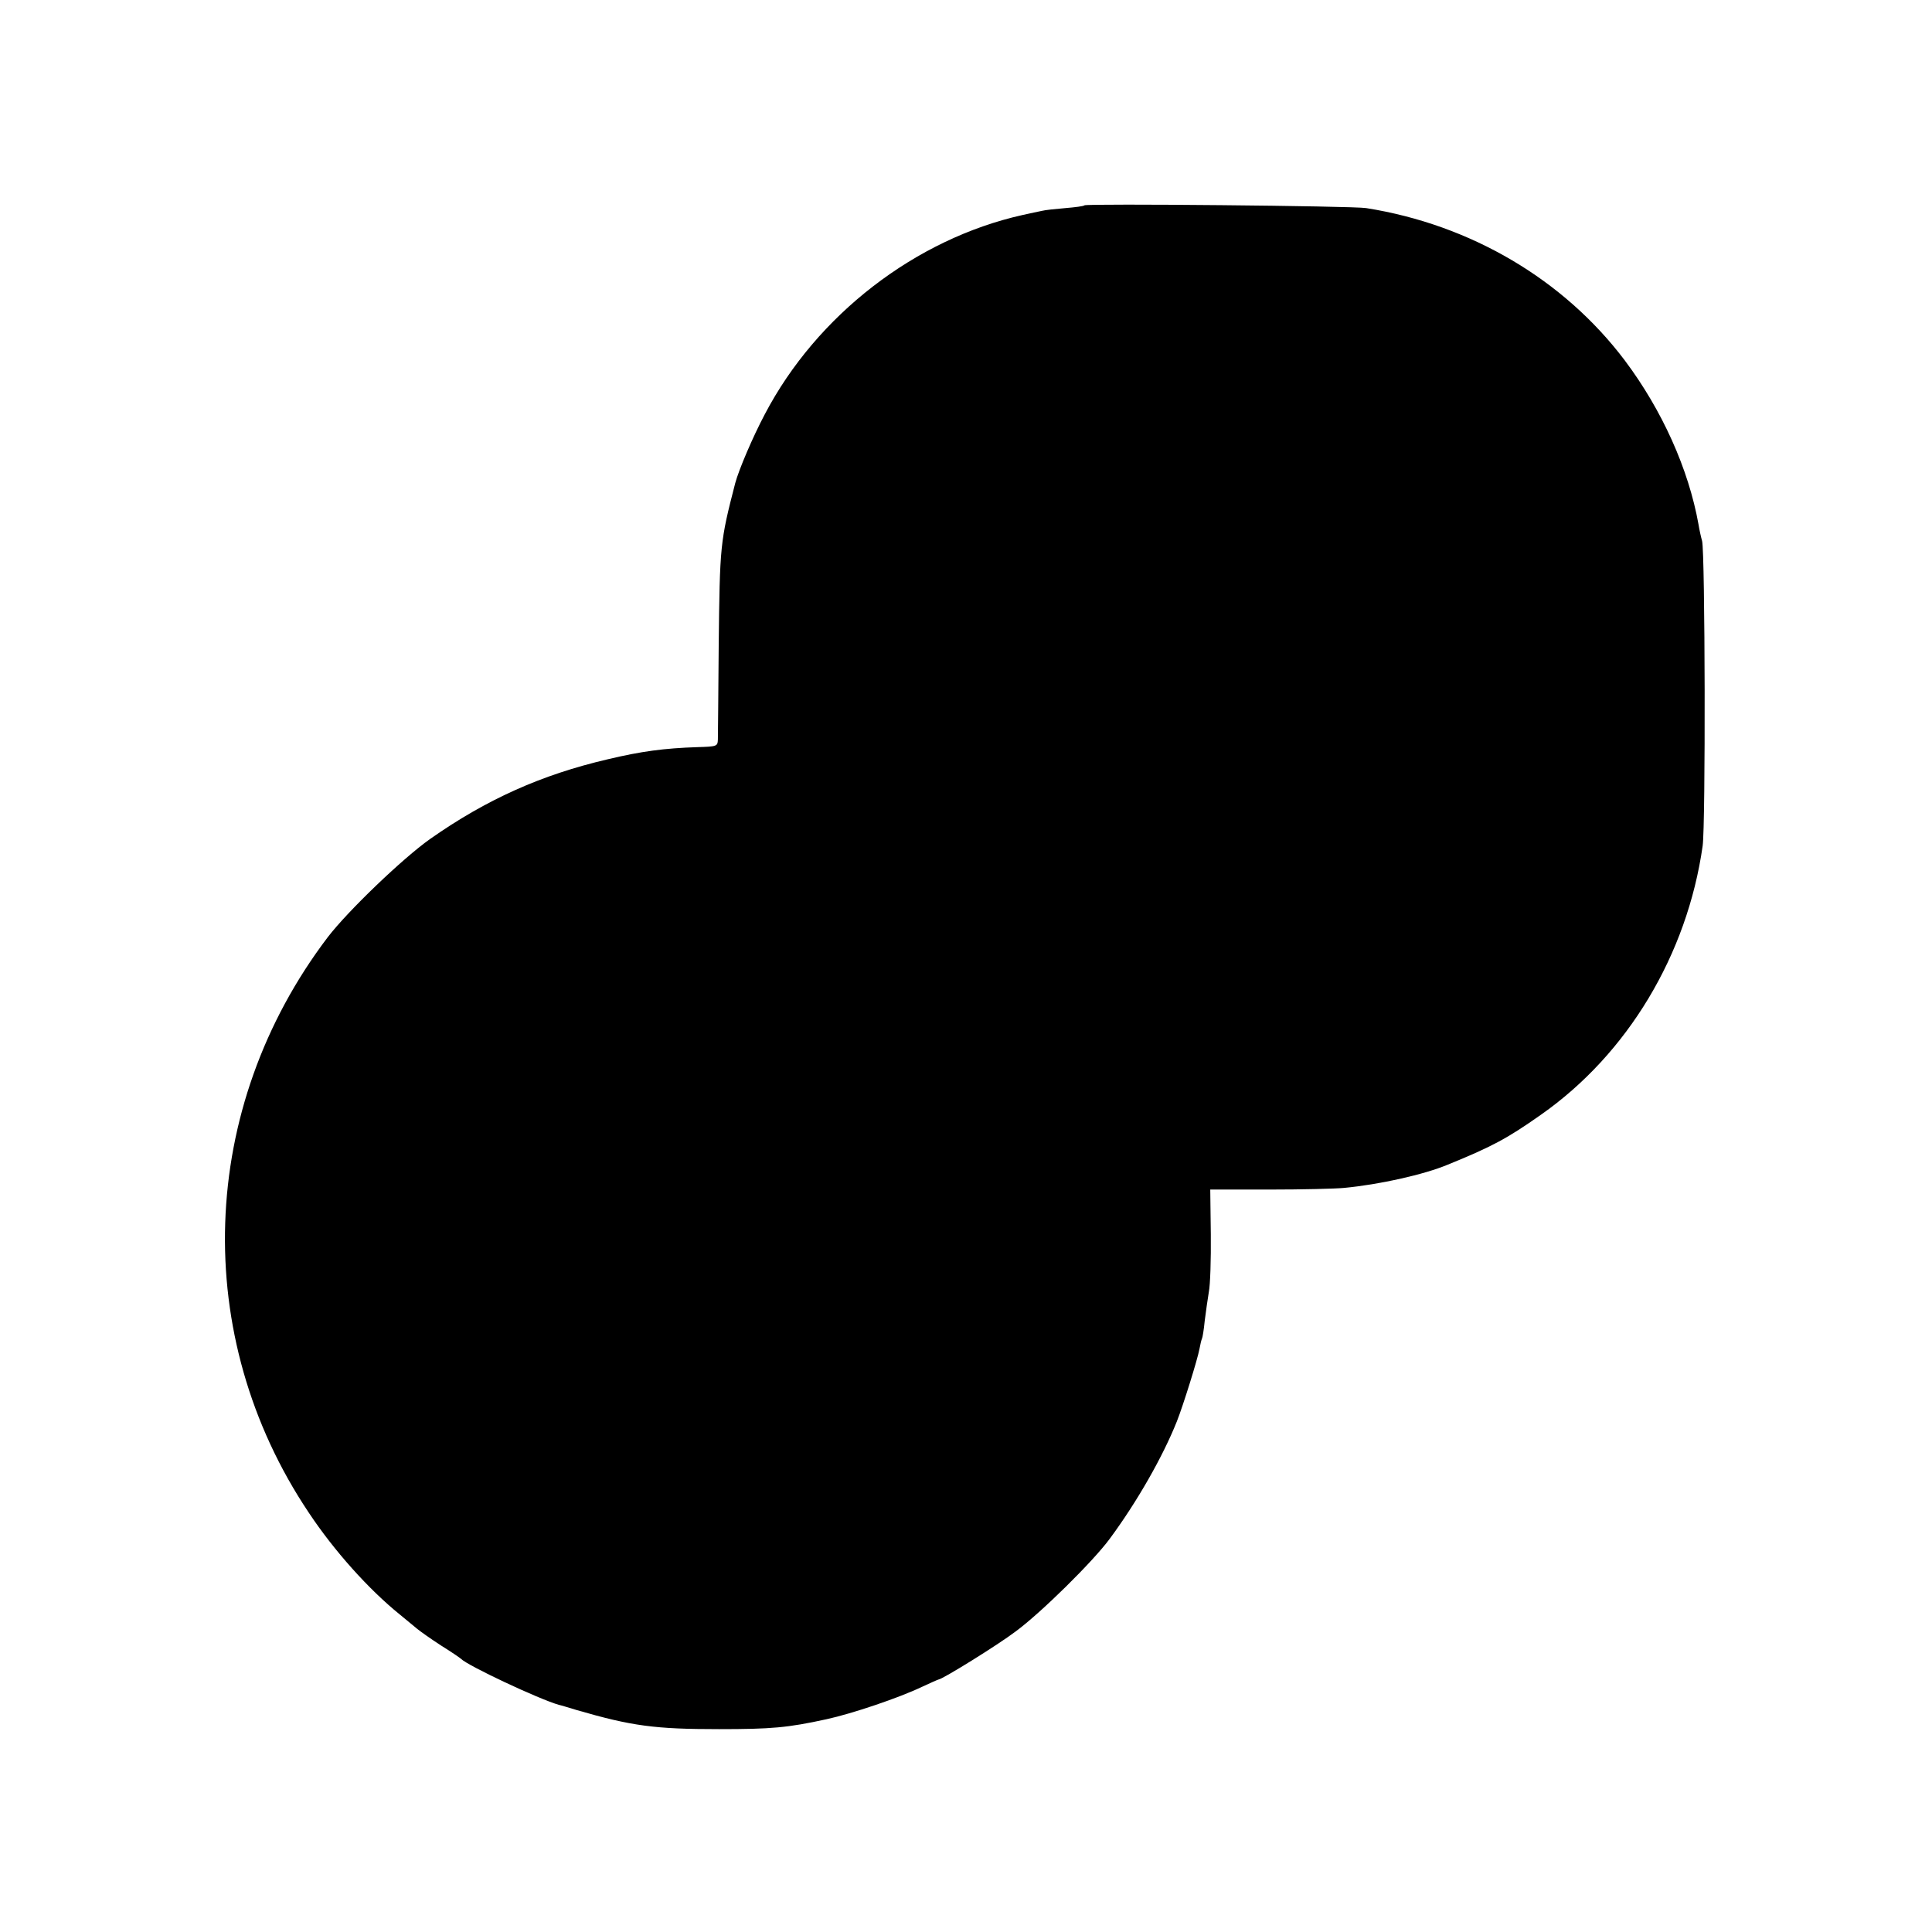
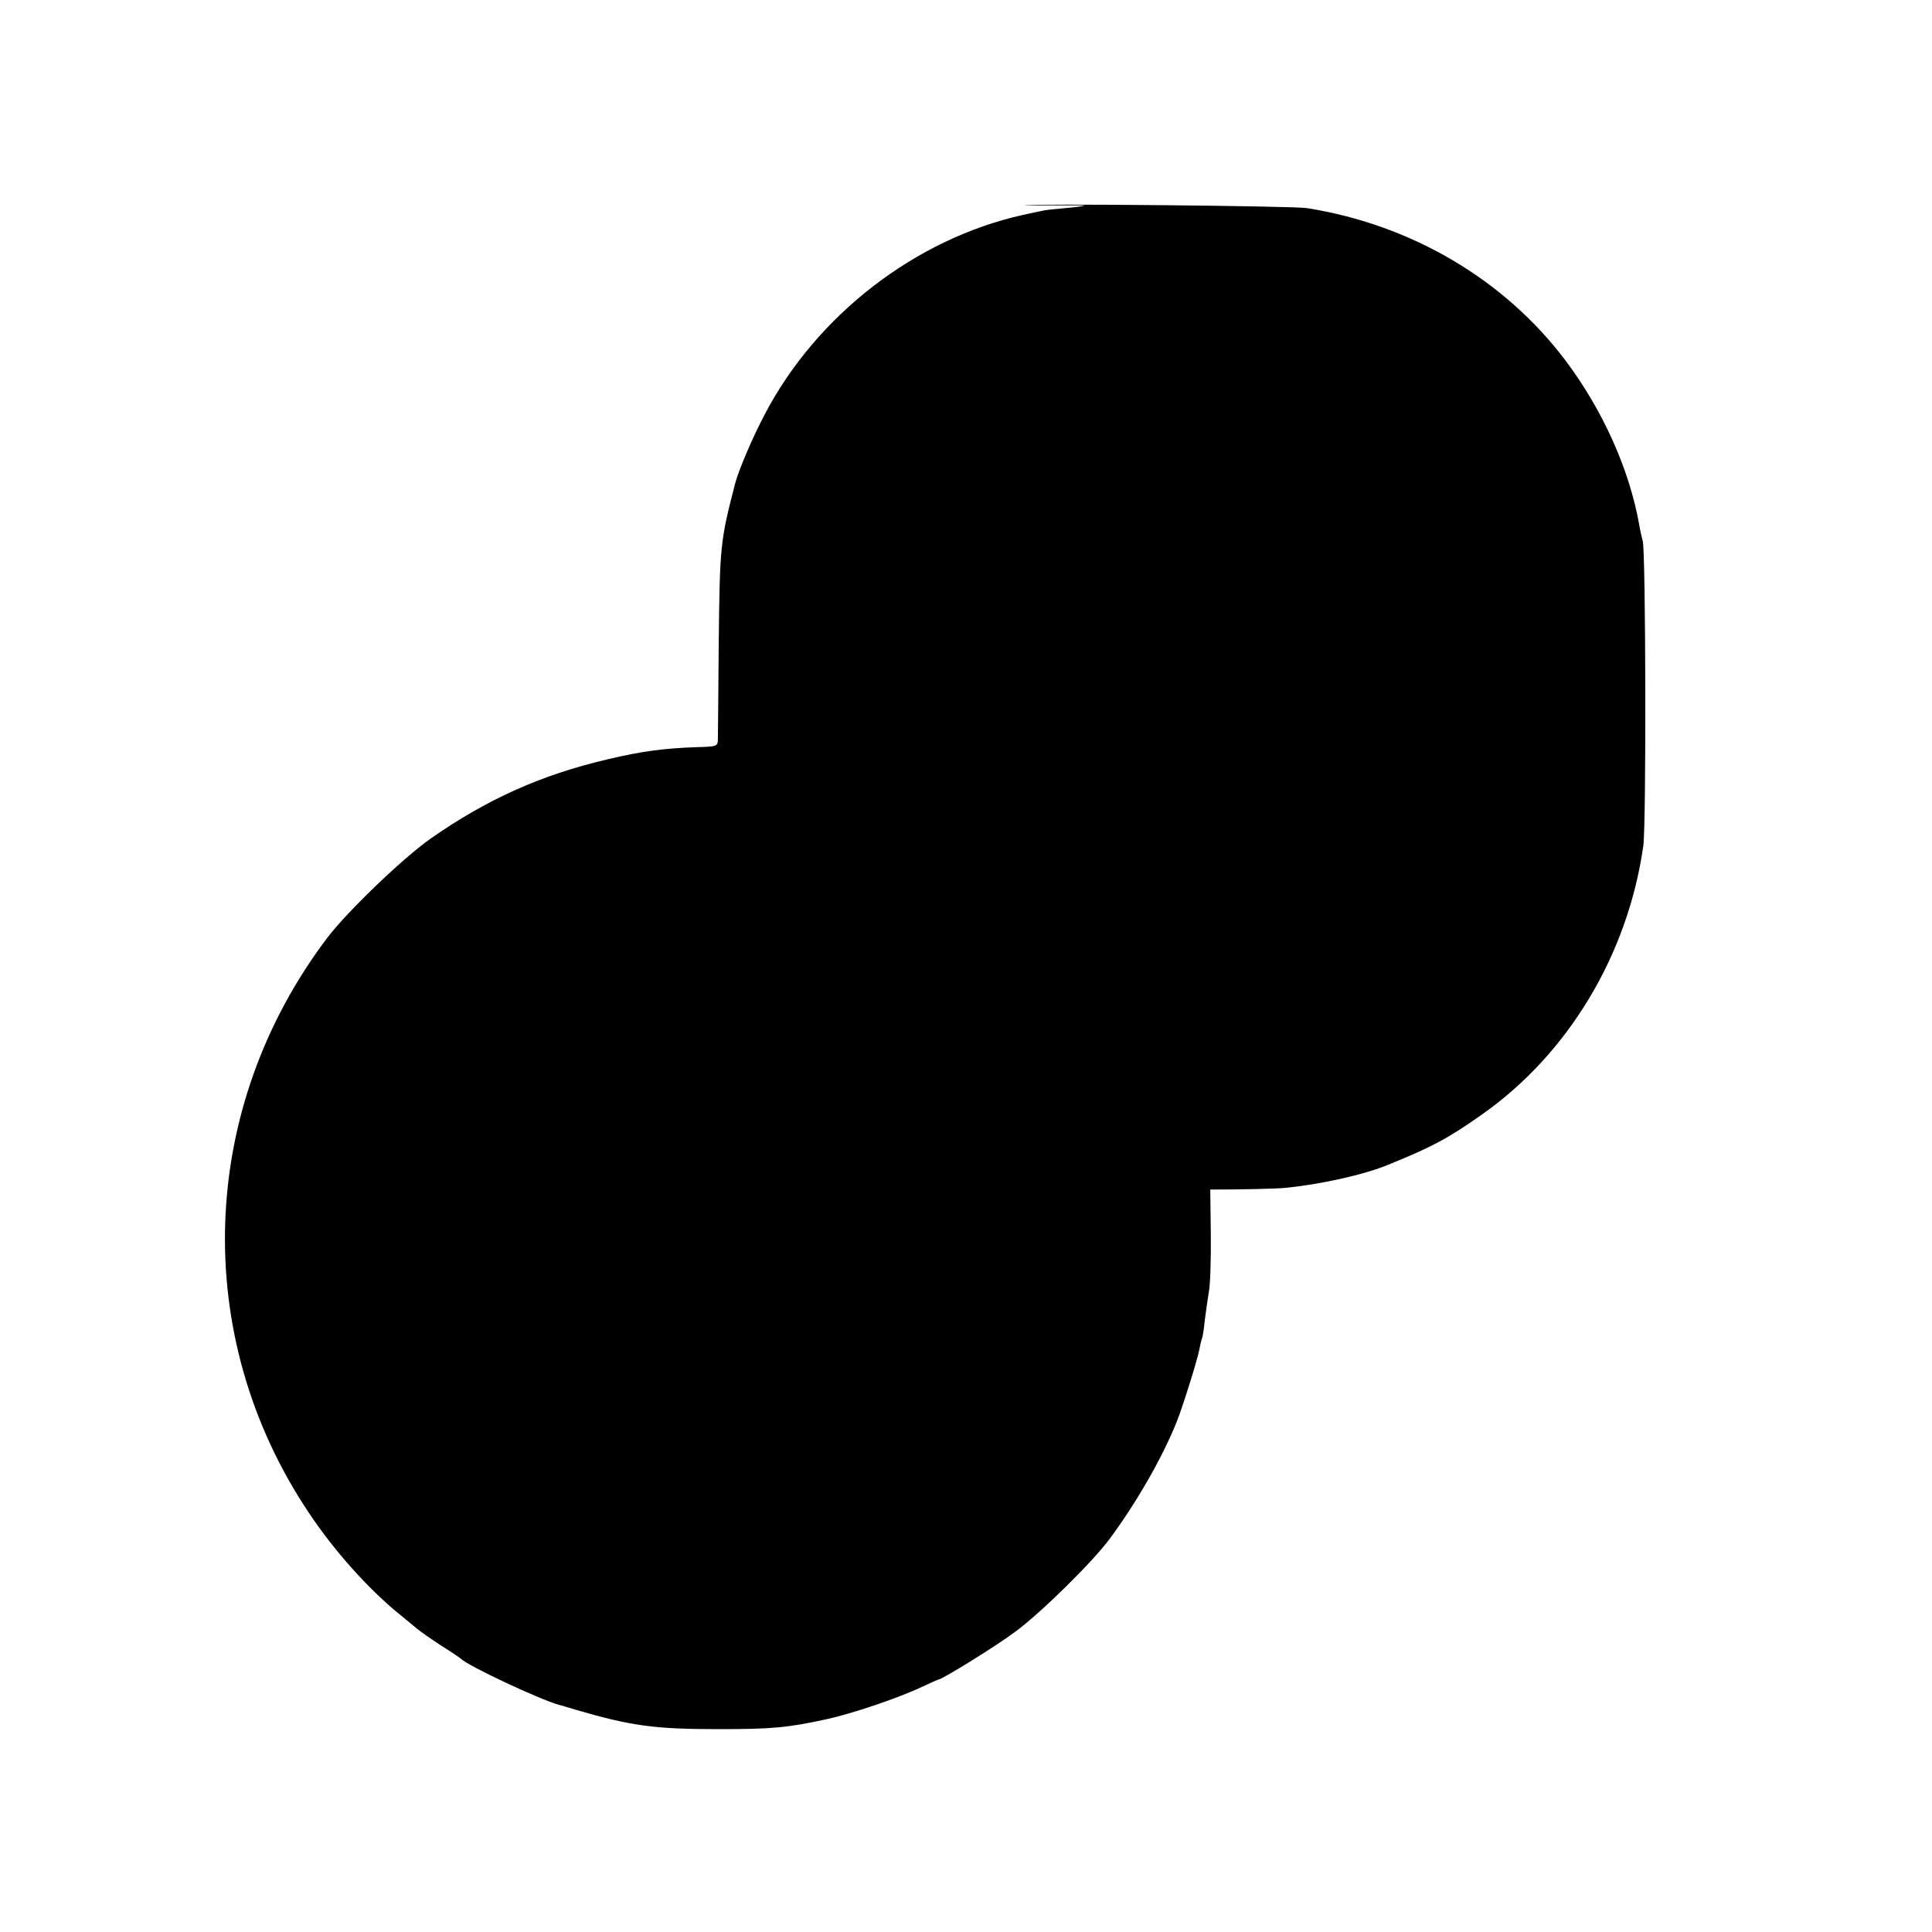
<svg xmlns="http://www.w3.org/2000/svg" width="933.333" height="933.333" version="1" viewBox="0 0 700 700">
-   <path d="M392.9 74.4c-.2.3-3.3.7-6.9 1-3.6.3-7.4.7-8.5 1-1.1.2-4.2.9-7 1.5-38.9 8.7-74.6 36.3-93.4 72.2-4.4 8.3-9.4 20.1-10.7 24.9-5.5 21.3-5.6 22.5-6 59-.1 17.3-.3 32.6-.3 34-.1 2.4-.4 2.5-7.4 2.7-12.1.4-20.3 1.5-32.5 4.4-24 5.6-43.9 14.5-64.4 28.9-10 7.1-29.7 26-37 35.5-47.1 62-49.8 144.6-6.9 208.6 9.1 13.7 21.6 27.7 33 36.9 2.3 1.9 5.2 4.3 6.3 5.2 1.1.9 4.9 3.6 8.6 6 3.7 2.3 6.9 4.5 7.2 4.8 2.4 2.5 28.4 14.7 35.5 16.7.6.1 3.5 1 6.5 1.9 20 5.8 28.3 6.9 51.5 6.9 19 0 24.8-.5 39-3.6 9.2-2 26.1-7.7 34.5-11.7 3-1.4 5.7-2.6 6.1-2.7 1.4-.1 21.3-12.4 27.9-17.4 9.1-6.7 28-25.3 34.1-33.6 9.9-13.4 19.2-29.7 24.3-42.5 2.3-5.8 7.5-22.5 8.2-26.3.3-1.7.7-3.3.9-3.7.2-.3.7-3.3 1-6.5.4-3.3 1.1-8 1.5-10.5.5-2.5.8-11.8.7-20.8l-.2-16.2H460c11.8 0 24-.3 27-.6 12.7-1.2 28.9-4.8 37.5-8.4 16-6.5 21.6-9.5 33.8-18.1 31.4-22 53-58 58.6-97.4 1.1-7.7.9-106.3-.2-110.5-.4-1.4-1-4.1-1.3-6-3.6-20.1-13.2-41.4-26.7-59.4-22.1-29.3-55.8-49.2-93.7-55.2-4.7-.8-101.4-1.7-102.1-1z" />
+   <path d="M392.9 74.4c-.2.3-3.3.7-6.9 1-3.6.3-7.4.7-8.5 1-1.1.2-4.2.9-7 1.5-38.9 8.7-74.6 36.3-93.4 72.2-4.4 8.3-9.4 20.1-10.7 24.9-5.5 21.3-5.6 22.5-6 59-.1 17.3-.3 32.6-.3 34-.1 2.4-.4 2.5-7.4 2.7-12.1.4-20.3 1.5-32.5 4.4-24 5.6-43.9 14.5-64.4 28.9-10 7.1-29.7 26-37 35.5-47.1 62-49.8 144.6-6.9 208.6 9.1 13.7 21.6 27.7 33 36.9 2.3 1.9 5.2 4.3 6.3 5.2 1.1.9 4.9 3.6 8.6 6 3.7 2.3 6.9 4.5 7.2 4.8 2.4 2.5 28.4 14.7 35.5 16.7.6.1 3.5 1 6.5 1.9 20 5.8 28.3 6.9 51.5 6.9 19 0 24.8-.5 39-3.6 9.2-2 26.1-7.7 34.5-11.7 3-1.4 5.7-2.6 6.1-2.7 1.4-.1 21.3-12.4 27.9-17.4 9.1-6.7 28-25.3 34.1-33.6 9.9-13.4 19.2-29.7 24.3-42.5 2.3-5.8 7.5-22.5 8.2-26.3.3-1.7.7-3.3.9-3.7.2-.3.7-3.3 1-6.5.4-3.3 1.1-8 1.5-10.5.5-2.5.8-11.8.7-20.8l-.2-16.2c11.8 0 24-.3 27-.6 12.7-1.2 28.9-4.8 37.5-8.4 16-6.5 21.6-9.5 33.8-18.1 31.4-22 53-58 58.6-97.4 1.1-7.7.9-106.3-.2-110.5-.4-1.4-1-4.1-1.3-6-3.6-20.1-13.2-41.4-26.7-59.4-22.1-29.3-55.8-49.2-93.7-55.2-4.7-.8-101.4-1.7-102.1-1z" />
</svg>